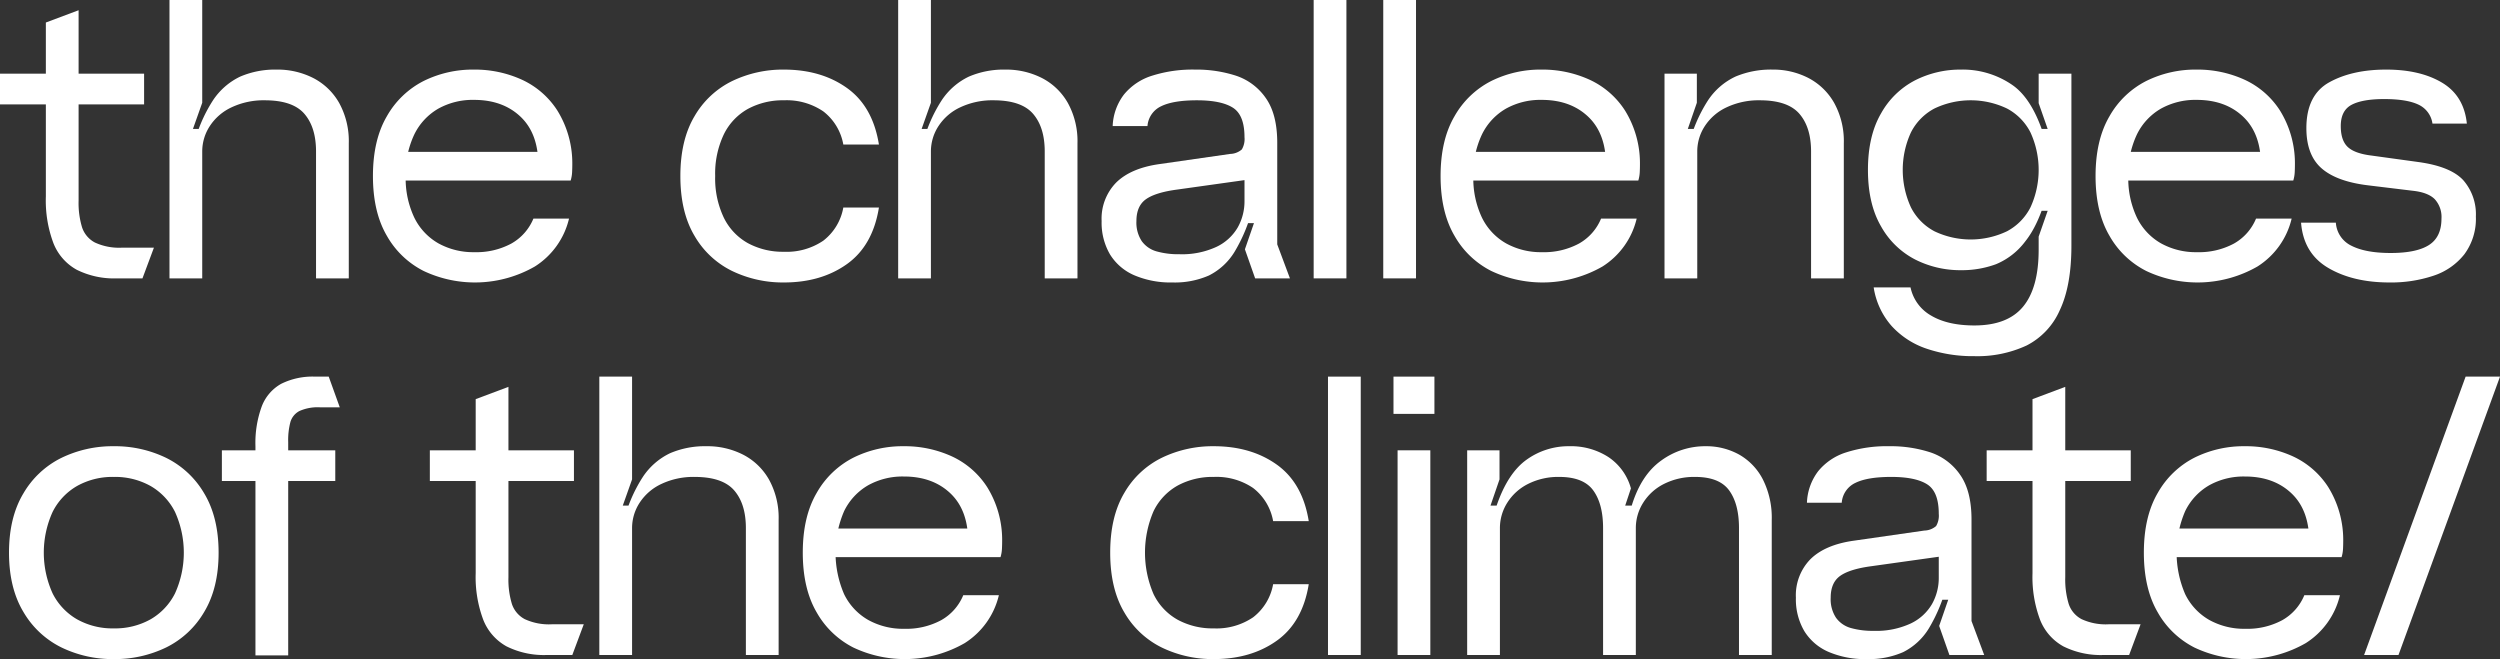
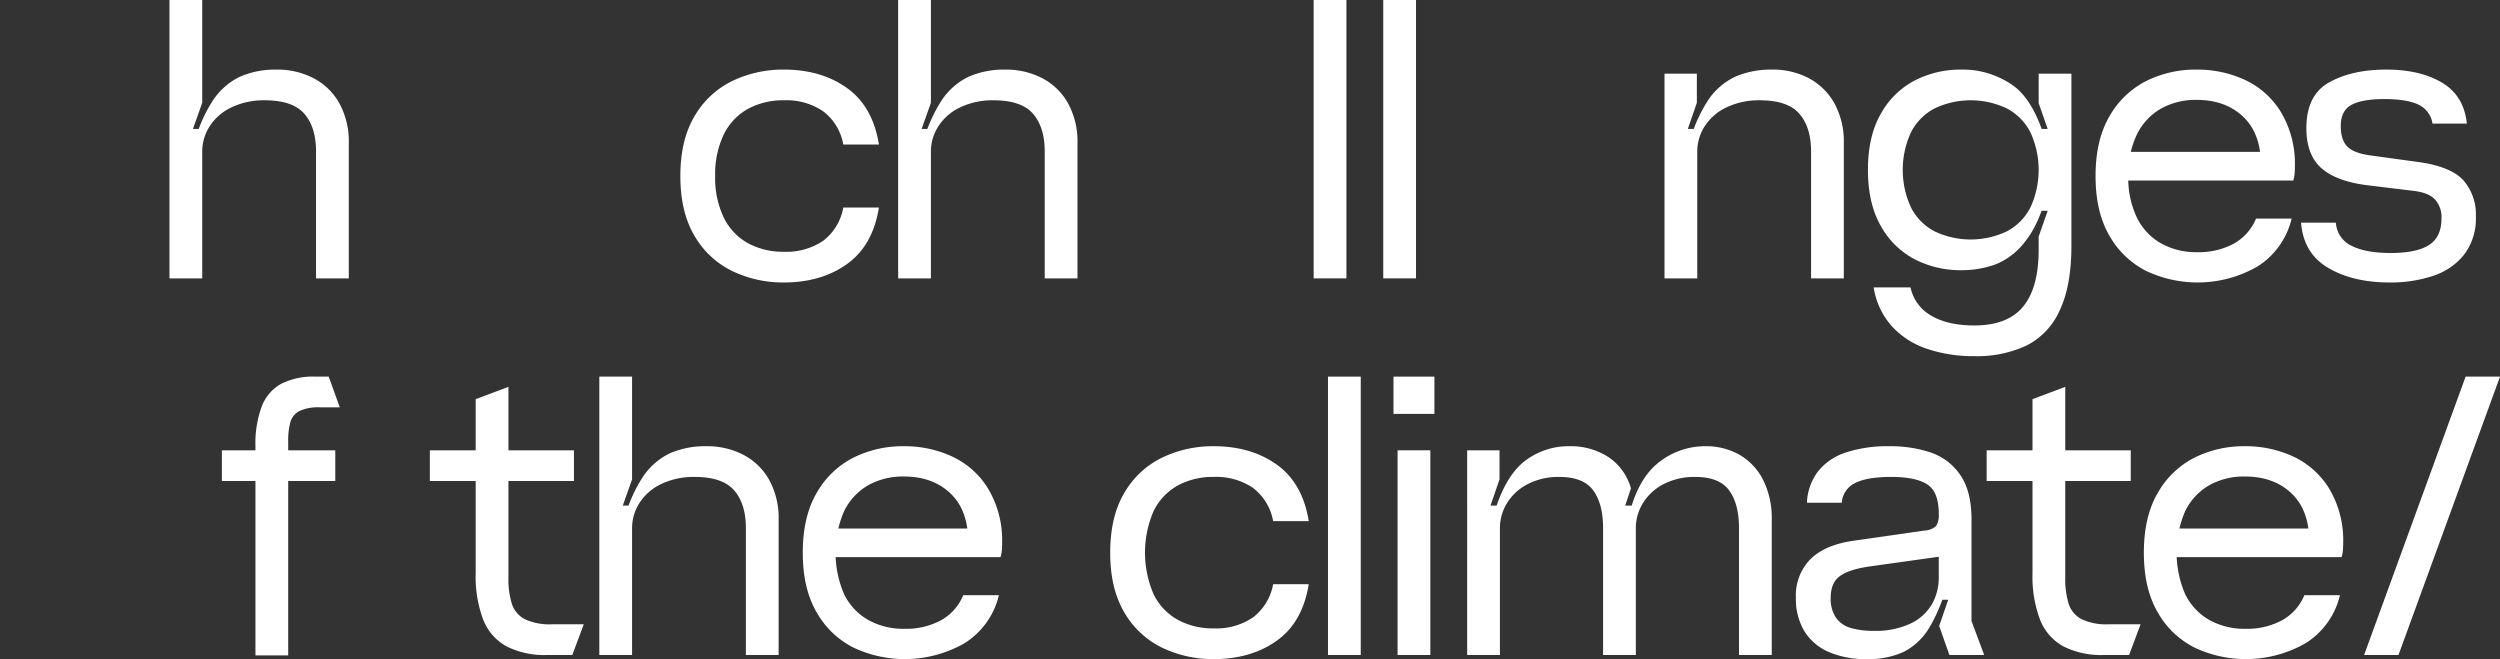
<svg xmlns="http://www.w3.org/2000/svg" width="610.689" height="161" viewBox="0 0 610.689 161">
  <rect x="0" y="0" width="610.689" height="161" fill="#333333" stroke="none" />
  <g id="グループ_53171" data-name="グループ 53171" transform="translate(0 -92)">
-     <path id="パス_123700" data-name="パス 123700" d="M0,110H35.2v7.5H0Zm18.75,47.9a12.737,12.737,0,0,1-5.7-6.5A29.7,29.7,0,0,1,11.2,140V97.5l8-3V141a20.473,20.473,0,0,0,.851,6.549,6.494,6.494,0,0,0,3.149,3.7,14.064,14.064,0,0,0,6.6,1.25h7.8L34.8,160H28.6a20.462,20.462,0,0,1-9.851-2.1" fill="#fff" />
    <path id="パス_123701" data-name="パス 123701" d="M41.4,92h8v25.1l-3.9,11L44,123.5h5.8L47.2,128A35.86,35.86,0,0,1,52,116.55a16.487,16.487,0,0,1,6.7-5.85,21.635,21.635,0,0,1,8.9-1.7,19.249,19.249,0,0,1,8.9,2.05,15.324,15.324,0,0,1,6.35,6.1A19.334,19.334,0,0,1,85.2,127v33h-8V129q0-5.9-2.85-9.2t-9.65-3.3a18.323,18.323,0,0,0-8.1,1.7,12.765,12.765,0,0,0-5.35,4.6A11.314,11.314,0,0,0,49.4,129v31h-8Z" fill="#fff" />
-     <path id="パス_123702" data-name="パス 123702" d="M103.5,158.2a21.44,21.44,0,0,1-9-8.6q-3.4-5.8-3.4-14.6t3.4-14.6a21.538,21.538,0,0,1,8.95-8.6A27.033,27.033,0,0,1,115.8,109a27.648,27.648,0,0,1,11.649,2.45,20.448,20.448,0,0,1,8.7,7.55,24.485,24.485,0,0,1,3.651,12.7v.4q0,1-.051,2a8.357,8.357,0,0,1-.35,2H98.1v-7h37.8l-4.4,3.6q.1-7.9-4.25-12.1T115.8,116.4a17.284,17.284,0,0,0-8.75,2.15,14.714,14.714,0,0,0-5.851,6.3A22.323,22.323,0,0,0,99.1,135a22.31,22.31,0,0,0,2.1,10.15,14.6,14.6,0,0,0,5.9,6.3,17.536,17.536,0,0,0,8.8,2.149,17.969,17.969,0,0,0,9-2.1,12.4,12.4,0,0,0,5.4-6.1H139a19,19,0,0,1-8.35,11.7,29.385,29.385,0,0,1-27.15,1.1" fill="#fff" />
    <path id="パス_123703" data-name="パス 123703" d="M178.848,158.2a21.528,21.528,0,0,1-9.2-8.6q-3.451-5.8-3.45-14.6t3.45-14.6a21.544,21.544,0,0,1,9.2-8.6A28.515,28.515,0,0,1,191.5,109q9.1,0,15.4,4.5t7.8,13.8H206a13.077,13.077,0,0,0-4.9-8.1,15.894,15.894,0,0,0-9.6-2.7,17.9,17.9,0,0,0-8.8,2.1,14.311,14.311,0,0,0-5.9,6.25A22.323,22.323,0,0,0,174.7,135a22.31,22.31,0,0,0,2.1,10.15,14.3,14.3,0,0,0,5.9,6.25,17.888,17.888,0,0,0,8.8,2.1,15.9,15.9,0,0,0,9.6-2.7,13.077,13.077,0,0,0,4.9-8.1h8.7q-1.5,9.3-7.8,13.8T191.5,161a28.529,28.529,0,0,1-12.65-2.8" fill="#fff" />
    <path id="パス_123704" data-name="パス 123704" d="M219.4,92h8v25.1l-3.9,11-1.5-4.6h5.8l-2.6,4.5a35.859,35.859,0,0,1,4.8-11.45,16.485,16.485,0,0,1,6.7-5.85,21.632,21.632,0,0,1,8.9-1.7,19.256,19.256,0,0,1,8.9,2.05,15.327,15.327,0,0,1,6.349,6.1A19.334,19.334,0,0,1,263.2,127v33h-8V129q0-5.9-2.85-9.2t-9.65-3.3a18.329,18.329,0,0,0-8.1,1.7,12.756,12.756,0,0,0-5.349,4.6A11.315,11.315,0,0,0,227.4,129v31h-8Z" fill="#fff" />
-     <path id="パス_123705" data-name="パス 123705" d="M277.1,159.25a12.983,12.983,0,0,1-5.95-5.1A15.332,15.332,0,0,1,269.1,146a12.606,12.606,0,0,1,3.55-9.4q3.549-3.5,10.45-4.5l17.4-2.5a4.491,4.491,0,0,0,2.849-1.1,4.979,4.979,0,0,0,.651-3q0-5.4-2.851-7.2t-8.75-1.8q-5.8,0-8.75,1.45a5.817,5.817,0,0,0-3.35,4.85h-8.5a13.517,13.517,0,0,1,2.75-7.7,14.369,14.369,0,0,1,6.85-4.6,32.669,32.669,0,0,1,10.5-1.5,31.383,31.383,0,0,1,10.051,1.5,14.328,14.328,0,0,1,7.25,5.45Q312,119.9,312,126.9v24.8l3.1,8.3h-8.5l-2.5-7.1,3.7-10.7.9,4.3h-5.1l2.5-4.2a39.019,39.019,0,0,1-4.55,11.25,15.449,15.449,0,0,1-6.25,5.75,20.784,20.784,0,0,1-8.9,1.7,22.6,22.6,0,0,1-9.3-1.75m20.05-6.95a11.876,11.876,0,0,0,5.2-4.75A12.975,12.975,0,0,0,304,141.1V136l-16.4,2.3q-5.3.7-7.649,2.351T277.6,146a8.218,8.218,0,0,0,1.3,4.9,6.694,6.694,0,0,0,3.6,2.5,19.444,19.444,0,0,0,5.6.7,19.972,19.972,0,0,0,9.05-1.8" fill="#fff" />
    <rect id="長方形_141625" data-name="長方形 141625" width="8" height="68" transform="translate(320.896 92)" fill="#fff" />
    <rect id="長方形_141626" data-name="長方形 141626" width="8" height="68" transform="translate(337.896 92)" fill="#fff" />
-     <path id="パス_123706" data-name="パス 123706" d="M364.3,158.2a21.44,21.44,0,0,1-9-8.6q-3.4-5.8-3.4-14.6t3.4-14.6a21.538,21.538,0,0,1,8.95-8.6A27.029,27.029,0,0,1,376.6,109a27.649,27.649,0,0,1,11.65,2.45,20.445,20.445,0,0,1,8.7,7.55,24.476,24.476,0,0,1,3.651,12.7v.4c0,.668-.018,1.335-.05,2a8.362,8.362,0,0,1-.351,2h-41.3v-7h37.8l-4.4,3.6q.1-7.9-4.25-12.1t-11.45-4.2a17.287,17.287,0,0,0-8.75,2.15,14.706,14.706,0,0,0-5.85,6.3,22.31,22.31,0,0,0-2.1,10.151,22.3,22.3,0,0,0,2.1,10.15,14.592,14.592,0,0,0,5.9,6.3,17.539,17.539,0,0,0,8.8,2.149,17.969,17.969,0,0,0,9-2.1,12.4,12.4,0,0,0,5.4-6.1h8.7a19,19,0,0,1-8.351,11.7,29.383,29.383,0,0,1-27.149,1.1" fill="#fff" />
    <path id="パス_123707" data-name="パス 123707" d="M406.6,110h7.9v7.1l-3.8,11-1.5-4.6h5.8l-2.6,4.5a35.861,35.861,0,0,1,4.8-11.45,16.392,16.392,0,0,1,6.75-5.85,22.253,22.253,0,0,1,9.049-1.7,18.724,18.724,0,0,1,8.75,2.05,15.4,15.4,0,0,1,6.3,6.1,19.334,19.334,0,0,1,2.35,9.85v33h-8V129q0-5.9-2.85-9.2t-9.65-3.3a18.323,18.323,0,0,0-8.1,1.7,12.765,12.765,0,0,0-5.35,4.6,11.314,11.314,0,0,0-1.85,6.2v31h-8Z" fill="#fff" />
    <path id="パス_123708" data-name="パス 123708" d="M470.694,177.2a20.334,20.334,0,0,1-8.6-5.55,18.455,18.455,0,0,1-4.4-9.45h9a10.338,10.338,0,0,0,5.051,6.9q4.05,2.4,10.55,2.4,8.1,0,11.9-4.6t3.8-13.9v-3.2l2.2-6.3h-3.1l2.9-4.1q-2,7.5-5.3,11.6a17.086,17.086,0,0,1-7.15,5.55,24.07,24.07,0,0,1-8.55,1.45,24.364,24.364,0,0,1-11.15-2.6,20.076,20.076,0,0,1-8.35-8.1q-3.2-5.5-3.2-13.8t3.2-13.8a20.088,20.088,0,0,1,8.35-8.1,24.389,24.389,0,0,1,11.15-2.6,21.313,21.313,0,0,1,12.7,3.85q5.4,3.851,8.3,14.75l-2.9-4.1h3.1l-2.2-6.3V110h8v42q0,9.8-2.851,15.8a17.6,17.6,0,0,1-8.1,8.6,28.511,28.511,0,0,1-12.75,2.6,35.285,35.285,0,0,1-11.6-1.8m19.55-28.7a13.543,13.543,0,0,0,5.75-5.85,21.931,21.931,0,0,0,0-18.3,13.553,13.553,0,0,0-5.75-5.85,20.581,20.581,0,0,0-17.7,0,13.543,13.543,0,0,0-5.75,5.85,21.931,21.931,0,0,0,0,18.3,13.532,13.532,0,0,0,5.75,5.85,20.581,20.581,0,0,0,17.7,0" fill="#fff" />
    <path id="パス_123709" data-name="パス 123709" d="M524.294,158.2a21.44,21.44,0,0,1-9-8.6q-3.4-5.8-3.4-14.6t3.4-14.6a21.541,21.541,0,0,1,8.949-8.6,27.036,27.036,0,0,1,12.351-2.8,27.642,27.642,0,0,1,11.649,2.45,20.442,20.442,0,0,1,8.7,7.55,24.476,24.476,0,0,1,3.651,12.7v.4c0,.668-.018,1.335-.05,2a8.412,8.412,0,0,1-.351,2h-41.3v-7h37.8l-4.4,3.6q.1-7.9-4.25-12.1t-11.45-4.2a17.284,17.284,0,0,0-8.75,2.15,14.714,14.714,0,0,0-5.851,6.3,22.324,22.324,0,0,0-2.1,10.151,22.31,22.31,0,0,0,2.1,10.15,14.6,14.6,0,0,0,5.9,6.3,17.539,17.539,0,0,0,8.8,2.149,17.969,17.969,0,0,0,9-2.1,12.4,12.4,0,0,0,5.4-6.1h8.7a19,19,0,0,1-8.351,11.7,29.383,29.383,0,0,1-27.149,1.1" fill="#fff" />
    <path id="パス_123710" data-name="パス 123710" d="M568.743,157.45q-6.052-3.549-6.65-11.05h8.5a6.724,6.724,0,0,0,3.849,5.65q3.451,1.75,9.551,1.75,6.3,0,9.35-1.951t3.049-6.449a6.43,6.43,0,0,0-1.649-4.75q-1.651-1.65-5.351-2.051l-10.7-1.3q-7.8-.9-11.55-4.15t-3.75-9.85q0-8.1,5.6-11.2t13.9-3.1q8.3,0,13.651,3.2t6.05,10h-8.4a6.014,6.014,0,0,0-3.449-4.65q-2.85-1.35-8.351-1.35-5.3,0-7.95,1.4t-2.649,5.2q0,3.5,1.7,5.1t5.8,2.1l11.6,1.6q7.8,1.1,10.851,4.451a12.645,12.645,0,0,1,3.05,8.85,14.546,14.546,0,0,1-2.8,9.2,15.9,15.9,0,0,1-7.551,5.25A32.623,32.623,0,0,1,583.692,161q-8.9,0-14.949-3.55" fill="#fff" />
-     <path id="パス_123711" data-name="パス 123711" d="M15,250.151a22.025,22.025,0,0,1-9.3-8.7Q2.2,235.6,2.2,227t3.5-14.45a22.023,22.023,0,0,1,9.3-8.7A28.625,28.625,0,0,1,27.8,201a28.636,28.636,0,0,1,12.8,2.85,22.038,22.038,0,0,1,9.3,8.7q3.5,5.85,3.5,14.45t-3.5,14.45a22.04,22.04,0,0,1-9.3,8.7A28.649,28.649,0,0,1,27.8,253,28.638,28.638,0,0,1,15,250.151M36.75,243.3a15.142,15.142,0,0,0,6-6.35,24.1,24.1,0,0,0,0-19.9,15.153,15.153,0,0,0-6-6.35,17.739,17.739,0,0,0-8.949-2.2,17.734,17.734,0,0,0-8.95,2.2,15.129,15.129,0,0,0-6,6.35,24.089,24.089,0,0,0,0,19.9,15.117,15.117,0,0,0,6,6.35,17.7,17.7,0,0,0,8.95,2.2,17.708,17.708,0,0,0,8.949-2.2" fill="#fff" />
    <path id="パス_123712" data-name="パス 123712" d="M54.2,202H81.9v7.5H54.2Zm9.75-10.75a10.634,10.634,0,0,1,4.75-5.5A17.237,17.237,0,0,1,77,184h3.3l2.7,7.5H78.2a10.923,10.923,0,0,0-5.05.9,4.442,4.442,0,0,0-2.2,2.65A17.294,17.294,0,0,0,70.4,200v52.1h-8V201a25.833,25.833,0,0,1,1.55-9.75" fill="#fff" />
    <path id="パス_123713" data-name="パス 123713" d="M105,202h35.2v7.5H105Zm18.75,47.9a12.739,12.739,0,0,1-5.7-6.5A29.706,29.706,0,0,1,116.2,232V189.5l8-3V233a20.476,20.476,0,0,0,.85,6.549,6.5,6.5,0,0,0,3.15,3.7,14.057,14.057,0,0,0,6.6,1.25h7.8l-2.8,7.5h-6.2a20.455,20.455,0,0,1-9.85-2.1" fill="#fff" />
    <path id="パス_123714" data-name="パス 123714" d="M146.4,184h8v25.1l-3.9,11-1.5-4.6h5.8l-2.6,4.5a35.859,35.859,0,0,1,4.8-11.45,16.485,16.485,0,0,1,6.7-5.85,21.632,21.632,0,0,1,8.9-1.7,19.256,19.256,0,0,1,8.9,2.05,15.327,15.327,0,0,1,6.349,6.1A19.334,19.334,0,0,1,190.2,219v33h-8V221q0-5.9-2.85-9.2t-9.65-3.3a18.329,18.329,0,0,0-8.1,1.7,12.756,12.756,0,0,0-5.349,4.6A11.315,11.315,0,0,0,154.4,221v31h-8Z" fill="#fff" />
    <path id="パス_123715" data-name="パス 123715" d="M208.5,250.2a21.44,21.44,0,0,1-9-8.6q-3.4-5.8-3.4-14.6t3.4-14.6a21.538,21.538,0,0,1,8.95-8.6A27.029,27.029,0,0,1,220.8,201a27.65,27.65,0,0,1,11.65,2.45,20.445,20.445,0,0,1,8.7,7.55,24.476,24.476,0,0,1,3.651,12.7v.4c0,.668-.018,1.335-.05,2a8.359,8.359,0,0,1-.351,2H203.1v-7h37.8l-4.4,3.6q.1-7.9-4.25-12.1t-11.45-4.2a17.287,17.287,0,0,0-8.75,2.15,14.706,14.706,0,0,0-5.85,6.3,25.582,25.582,0,0,0,0,20.3,14.592,14.592,0,0,0,5.9,6.3,17.539,17.539,0,0,0,8.8,2.149,17.969,17.969,0,0,0,9-2.1,12.4,12.4,0,0,0,5.4-6.1H244a19,19,0,0,1-8.351,11.7,29.383,29.383,0,0,1-27.149,1.1" fill="#fff" />
    <path id="パス_123716" data-name="パス 123716" d="M283.846,250.2a21.525,21.525,0,0,1-9.2-8.6q-3.45-5.8-3.45-14.6t3.45-14.6a21.541,21.541,0,0,1,9.2-8.6,28.511,28.511,0,0,1,12.649-2.8q9.1,0,15.4,4.5t7.8,13.8h-8.7a13.076,13.076,0,0,0-4.9-8.1,15.9,15.9,0,0,0-9.6-2.7,17.9,17.9,0,0,0-8.8,2.1,14.3,14.3,0,0,0-5.9,6.25,25.582,25.582,0,0,0,0,20.3,14.288,14.288,0,0,0,5.9,6.25,17.89,17.89,0,0,0,8.8,2.1,15.9,15.9,0,0,0,9.6-2.7,13.076,13.076,0,0,0,4.9-8.1h8.7q-1.5,9.3-7.8,13.8t-15.4,4.5a28.525,28.525,0,0,1-12.649-2.8" fill="#fff" />
    <rect id="長方形_141627" data-name="長方形 141627" width="8" height="68" transform="translate(324.396 184)" fill="#fff" />
    <path id="パス_123717" data-name="パス 123717" d="M340.395,184h10v9.1h-10Zm1,18h8v50h-8Z" fill="#fff" />
    <path id="パス_123718" data-name="パス 123718" d="M358.395,202h7.9v7.1l-2.2,6.4h1.5q2.7-7.9,7.3-11.2a17.553,17.553,0,0,1,10.5-3.3,16.821,16.821,0,0,1,9.5,2.65,13.476,13.476,0,0,1,5.5,7.65l-1.4,4.2h1.6q2.3-7.5,7.2-11a18.175,18.175,0,0,1,10.8-3.5,16.573,16.573,0,0,1,8.249,2.05,14.686,14.686,0,0,1,5.8,6.1,20.786,20.786,0,0,1,2.149,9.85v33h-8V221q0-5.9-2.4-9.2t-8.3-3.3a16.365,16.365,0,0,0-7.6,1.7,12.666,12.666,0,0,0-5.1,4.6,11.547,11.547,0,0,0-1.8,6.2v31h-8V221q0-5.9-2.4-9.2t-8.3-3.3a16.379,16.379,0,0,0-7.6,1.7,12.7,12.7,0,0,0-5.1,4.6,11.564,11.564,0,0,0-1.8,6.2v31h-8Z" fill="#fff" />
    <path id="パス_123719" data-name="パス 123719" d="M446.693,251.25a12.973,12.973,0,0,1-5.95-5.1,15.332,15.332,0,0,1-2.05-8.151,12.606,12.606,0,0,1,3.55-9.4q3.547-3.5,10.45-4.5l17.4-2.5a4.494,4.494,0,0,0,2.849-1.1,4.979,4.979,0,0,0,.651-3q0-5.4-2.851-7.2t-8.75-1.8q-5.8,0-8.75,1.45a5.817,5.817,0,0,0-3.35,4.85h-8.5a13.51,13.51,0,0,1,2.75-7.7,14.364,14.364,0,0,1,6.85-4.6,32.66,32.66,0,0,1,10.5-1.5,31.377,31.377,0,0,1,10.05,1.5,14.323,14.323,0,0,1,7.25,5.45q2.8,3.951,2.8,10.951v24.8l3.1,8.3h-8.5l-2.5-7.1,3.7-10.7.9,4.3h-5.1l2.5-4.2a39.047,39.047,0,0,1-4.55,11.25,15.455,15.455,0,0,1-6.25,5.75,20.784,20.784,0,0,1-8.9,1.7,22.6,22.6,0,0,1-9.3-1.75m20.05-6.95a11.876,11.876,0,0,0,5.2-4.75,12.985,12.985,0,0,0,1.651-6.45V228l-16.4,2.3q-5.3.7-7.65,2.351T447.193,238a8.218,8.218,0,0,0,1.3,4.9,6.687,6.687,0,0,0,3.6,2.5,19.456,19.456,0,0,0,5.6.7,19.975,19.975,0,0,0,9.05-1.8" fill="#fff" />
    <path id="パス_123720" data-name="パス 123720" d="M485.292,202h35.2v7.5h-35.2Zm18.75,47.9a12.739,12.739,0,0,1-5.7-6.5,29.706,29.706,0,0,1-1.85-11.4V189.5l8-3V233a20.5,20.5,0,0,0,.85,6.549,6.5,6.5,0,0,0,3.15,3.7,14.06,14.06,0,0,0,6.6,1.25h7.8l-2.8,7.5h-6.2a20.459,20.459,0,0,1-9.851-2.1" fill="#fff" />
    <path id="パス_123721" data-name="パス 123721" d="M536.092,250.2a21.44,21.44,0,0,1-9-8.6q-3.4-5.8-3.4-14.6t3.4-14.6a21.541,21.541,0,0,1,8.949-8.6,27.036,27.036,0,0,1,12.351-2.8,27.642,27.642,0,0,1,11.649,2.45,20.443,20.443,0,0,1,8.7,7.55,24.476,24.476,0,0,1,3.651,12.7v.4c0,.668-.018,1.335-.05,2a8.409,8.409,0,0,1-.351,2h-41.3v-7h37.8l-4.4,3.6q.1-7.9-4.25-12.1t-11.45-4.2a17.284,17.284,0,0,0-8.75,2.15,14.714,14.714,0,0,0-5.851,6.3,25.593,25.593,0,0,0,0,20.3,14.6,14.6,0,0,0,5.9,6.3,17.539,17.539,0,0,0,8.8,2.149,17.969,17.969,0,0,0,9-2.1,12.4,12.4,0,0,0,5.4-6.1h8.7a19,19,0,0,1-8.351,11.7,29.383,29.383,0,0,1-27.149,1.1" fill="#fff" />
    <path id="パス_123722" data-name="パス 123722" d="M602.291,184h8.4l-24.8,68h-8.4Z" fill="#fff" />
  </g>
</svg>